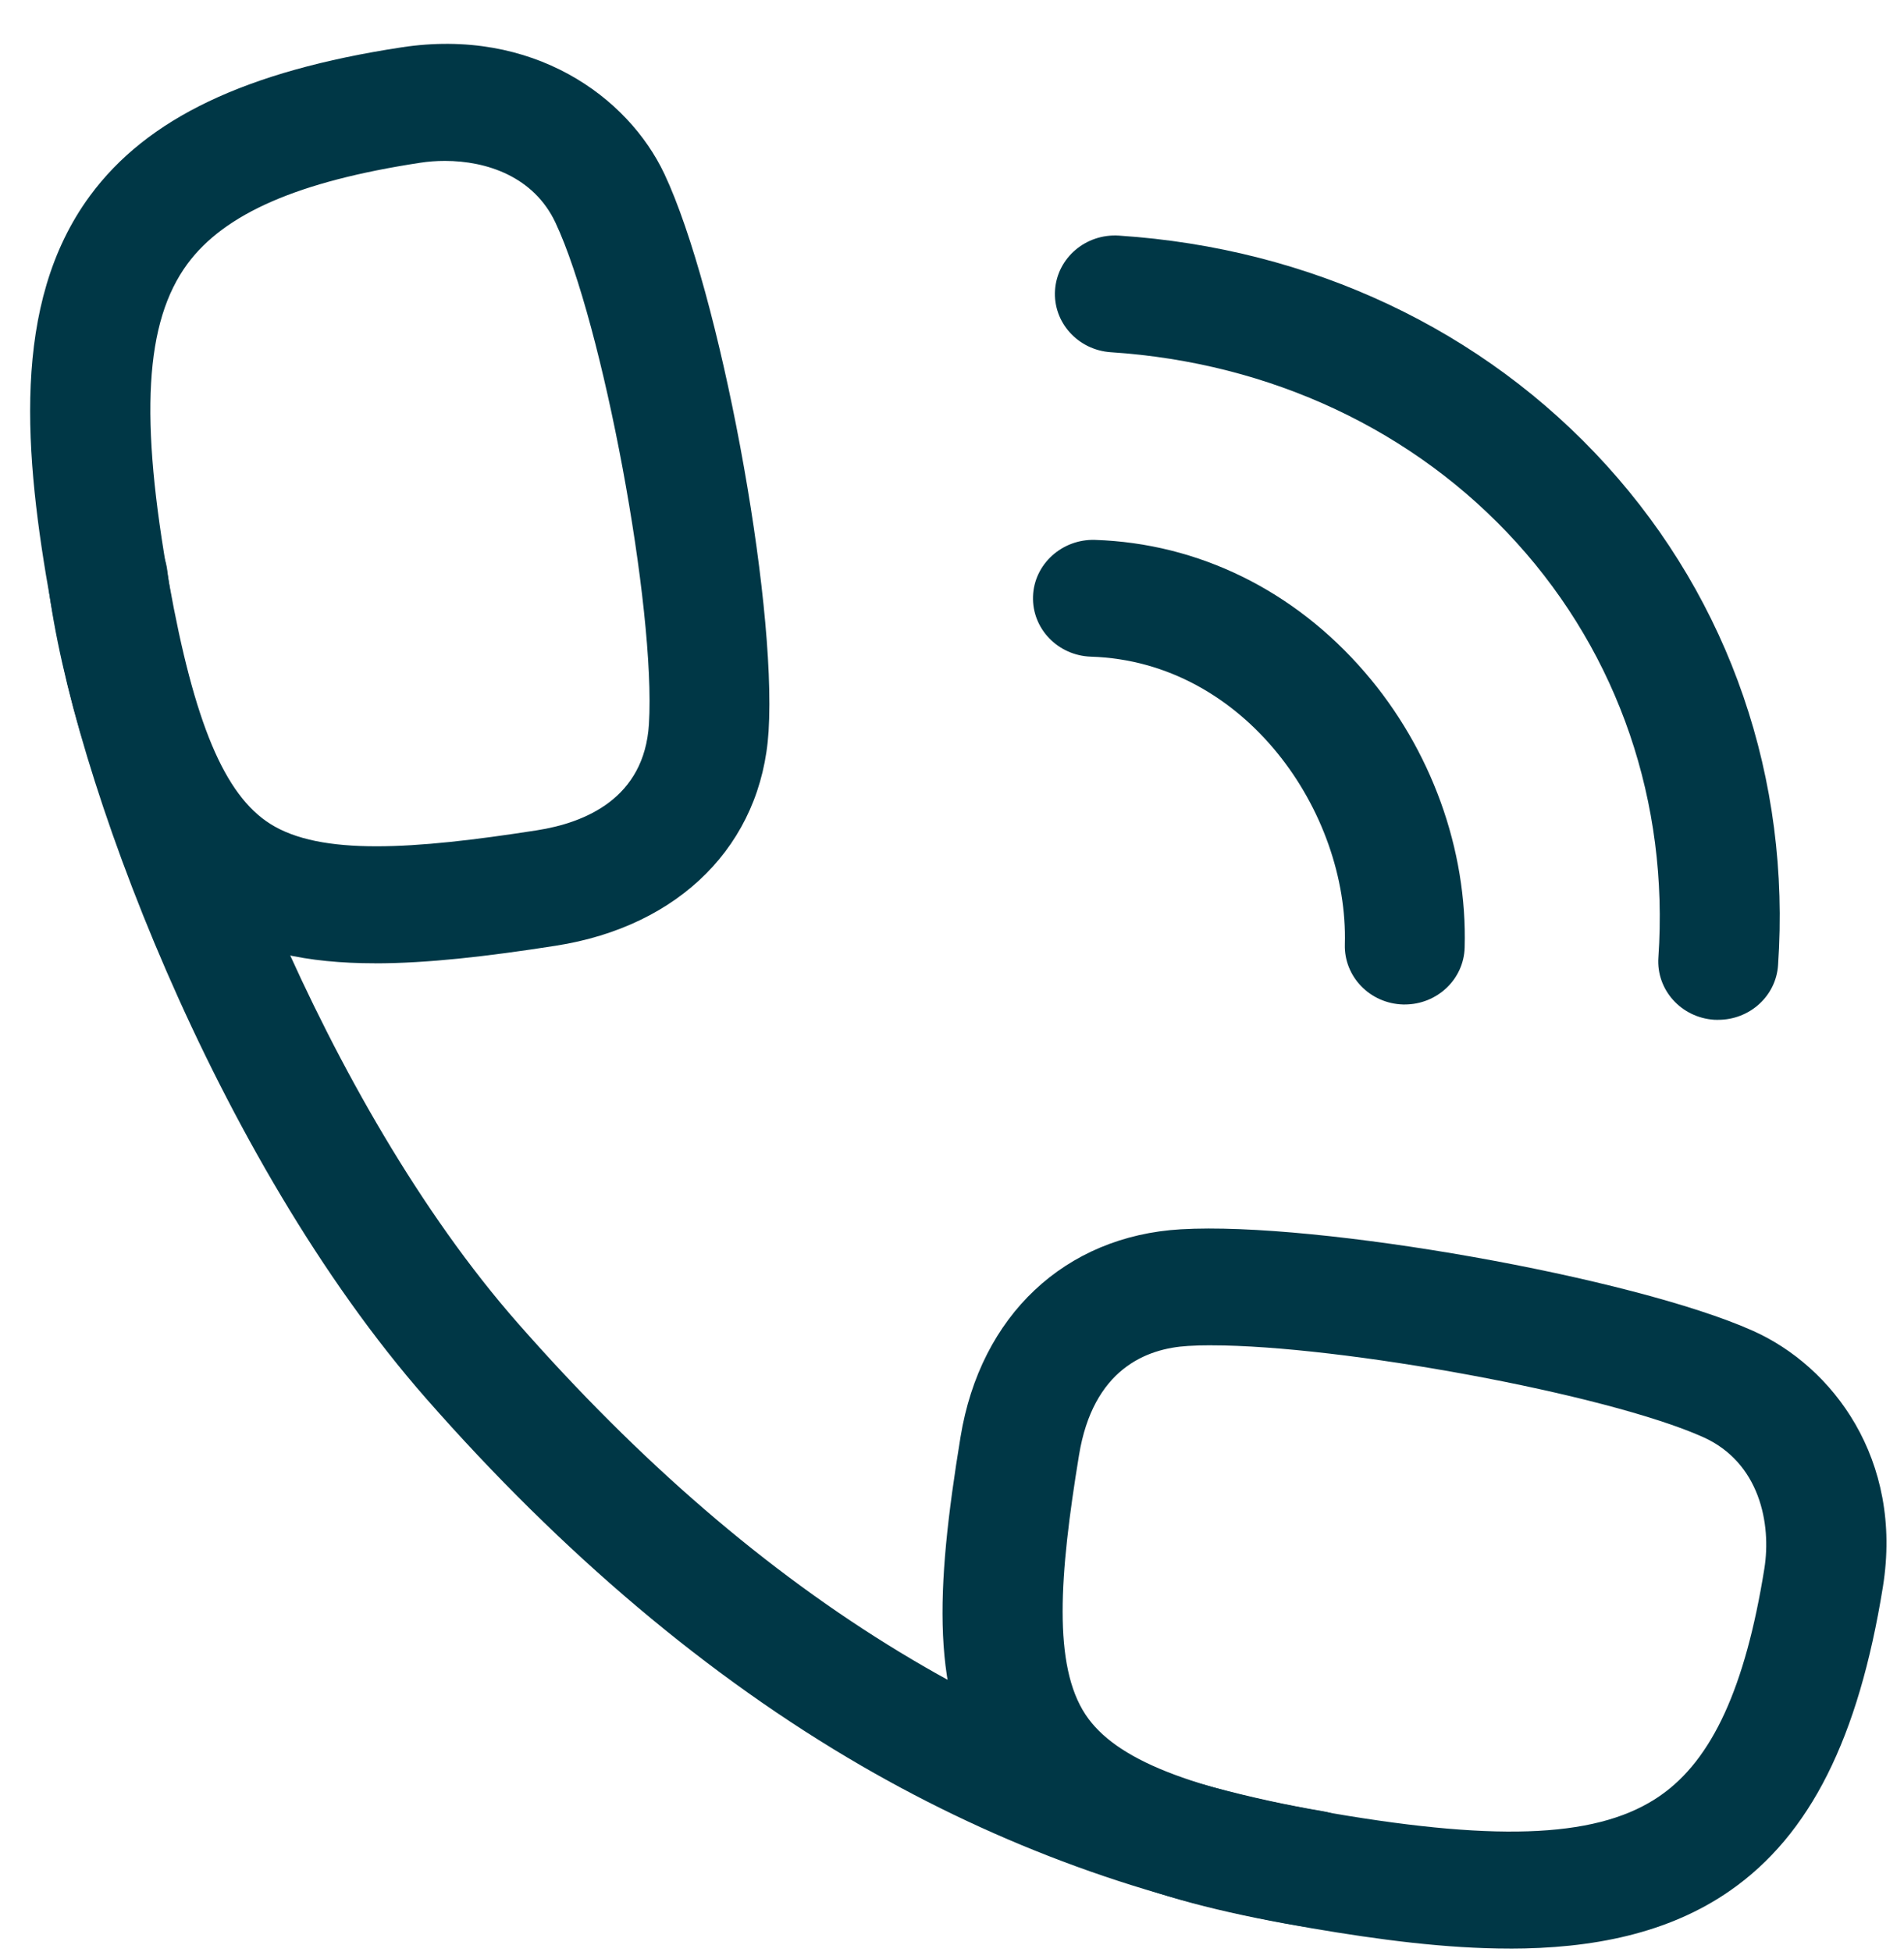
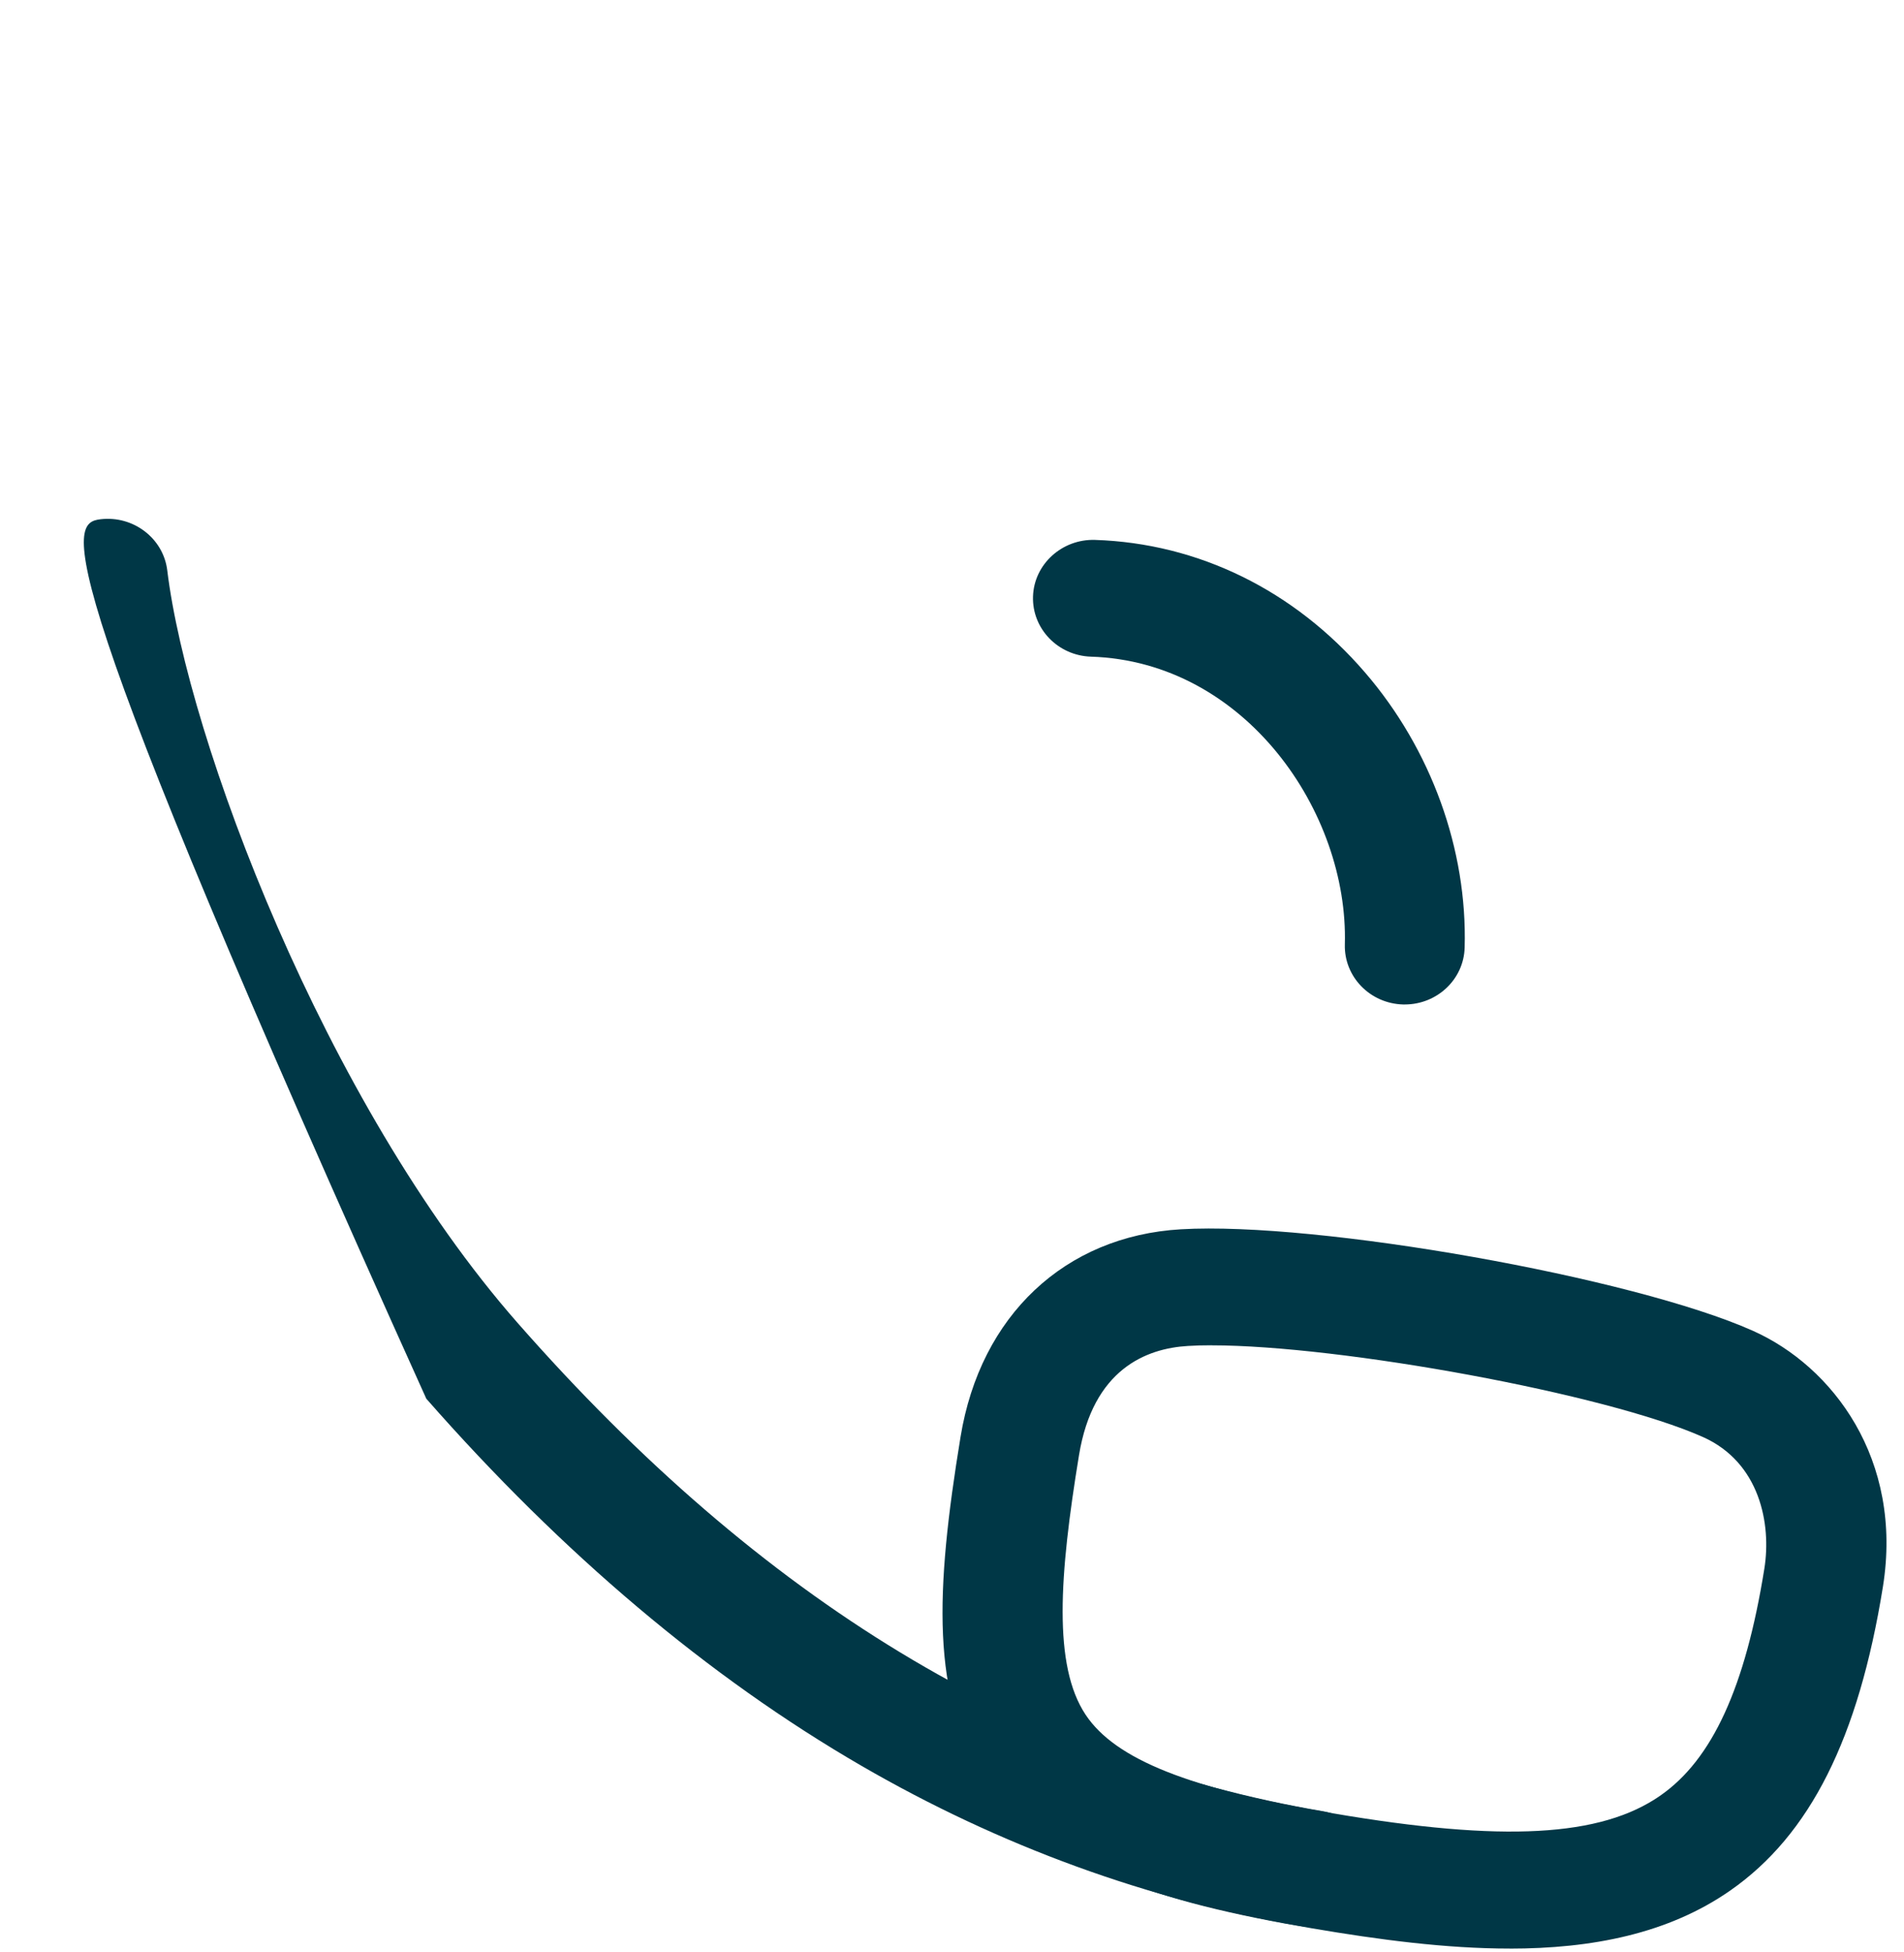
<svg xmlns="http://www.w3.org/2000/svg" width="40" height="41" viewBox="0 0 40 41" fill="none">
  <g clip-path="url(#clip0_1_661)">
    <path d="M29.512 21.094C29.501 21.094 29.488 21.094 29.477 21.094C28.782 21.075 28.234 20.51 28.253 19.833C28.332 17.058 26.161 13.893 22.92 13.79C22.225 13.768 21.679 13.201 21.702 12.524C21.724 11.847 22.313 11.317 23.002 11.338C25.175 11.408 27.189 12.395 28.676 14.121C30.067 15.734 30.829 17.842 30.77 19.901C30.751 20.567 30.19 21.094 29.511 21.094H29.512Z" fill="#003746" />
-     <path d="M36.098 21.417C36.07 21.417 36.041 21.417 36.012 21.415C35.318 21.369 34.793 20.785 34.84 20.108C35.062 16.855 34.006 13.763 31.863 11.398C29.722 9.037 26.694 7.615 23.338 7.397C22.644 7.351 22.118 6.767 22.165 6.09C22.212 5.414 22.812 4.903 23.507 4.948C27.53 5.211 31.169 6.924 33.752 9.774C36.344 12.632 37.624 16.361 37.354 20.271C37.31 20.919 36.756 21.416 36.098 21.416V21.417Z" fill="#003746" />
-     <path d="M27.582 40.472C27.51 40.472 27.437 40.466 27.364 40.454C24.131 39.906 21.015 38.771 18.098 37.082C14.892 35.225 11.816 32.63 8.956 29.373C4.513 24.314 1.487 16.187 1.011 12.267C0.929 11.594 1.423 10.983 2.114 10.904C2.803 10.824 3.432 11.305 3.514 11.978C3.941 15.499 6.808 23.151 10.872 27.779C16.002 33.62 21.539 36.976 27.799 38.037C28.484 38.154 28.942 38.789 28.824 39.456C28.717 40.053 28.185 40.473 27.584 40.473L27.582 40.472Z" fill="#003746" />
-     <path d="M7.879 20.229C6.453 20.229 5.293 19.985 4.303 19.358C2.399 18.155 1.633 15.812 1.068 12.666C0.511 9.561 0.225 6.377 1.887 4.116C3.085 2.484 5.167 1.492 8.437 0.994C11.189 0.574 13.193 2.028 13.959 3.655C15.113 6.108 16.319 12.559 16.147 15.354C16.001 17.728 14.287 19.454 11.672 19.861C10.223 20.087 8.974 20.23 7.881 20.23L7.879 20.229ZM9.347 3.379C9.167 3.379 8.992 3.392 8.828 3.418C6.269 3.808 4.716 4.484 3.936 5.544C3.042 6.76 2.927 8.764 3.552 12.244C4.08 15.18 4.715 16.693 5.677 17.301C6.739 17.972 8.683 17.841 11.276 17.437C12.299 17.278 13.537 16.763 13.633 15.207C13.781 12.792 12.663 6.787 11.669 4.675C11.214 3.709 10.225 3.379 9.347 3.379Z" fill="#003746" />
+     <path d="M27.582 40.472C27.51 40.472 27.437 40.466 27.364 40.454C24.131 39.906 21.015 38.771 18.098 37.082C14.892 35.225 11.816 32.63 8.956 29.373C0.929 11.594 1.423 10.983 2.114 10.904C2.803 10.824 3.432 11.305 3.514 11.978C3.941 15.499 6.808 23.151 10.872 27.779C16.002 33.62 21.539 36.976 27.799 38.037C28.484 38.154 28.942 38.789 28.824 39.456C28.717 40.053 28.185 40.473 27.584 40.473L27.582 40.472Z" fill="#003746" />
    <path d="M31.712 40.92C30.373 40.92 28.963 40.733 27.569 40.496C24.337 39.946 21.931 39.199 20.695 37.346C19.559 35.642 19.646 33.425 20.18 30.172C20.597 27.627 22.371 25.957 24.808 25.815C27.678 25.647 34.305 26.822 36.824 27.946C38.495 28.69 39.987 30.642 39.557 33.322C39.044 36.507 38.026 38.533 36.35 39.701C35.044 40.611 33.437 40.921 31.713 40.921L31.712 40.92ZM25.45 28.251C25.273 28.251 25.11 28.255 24.958 28.265C24.077 28.316 22.963 28.756 22.668 30.56C22.254 33.084 22.119 34.977 22.808 36.011C23.433 36.948 24.986 37.566 28.002 38.08C31.576 38.689 33.634 38.577 34.883 37.706C35.973 36.947 36.666 35.433 37.066 32.943C37.217 32.001 36.97 30.71 35.775 30.177C33.738 29.269 28.173 28.252 25.45 28.252V28.251Z" fill="#003746" />
  </g>
  <defs>
    <clipPath id="clip0_1_661">
      <rect width="39" height="40" fill="white" transform="translate(0.633 0.92)" />
    </clipPath>
  </defs>
</svg>